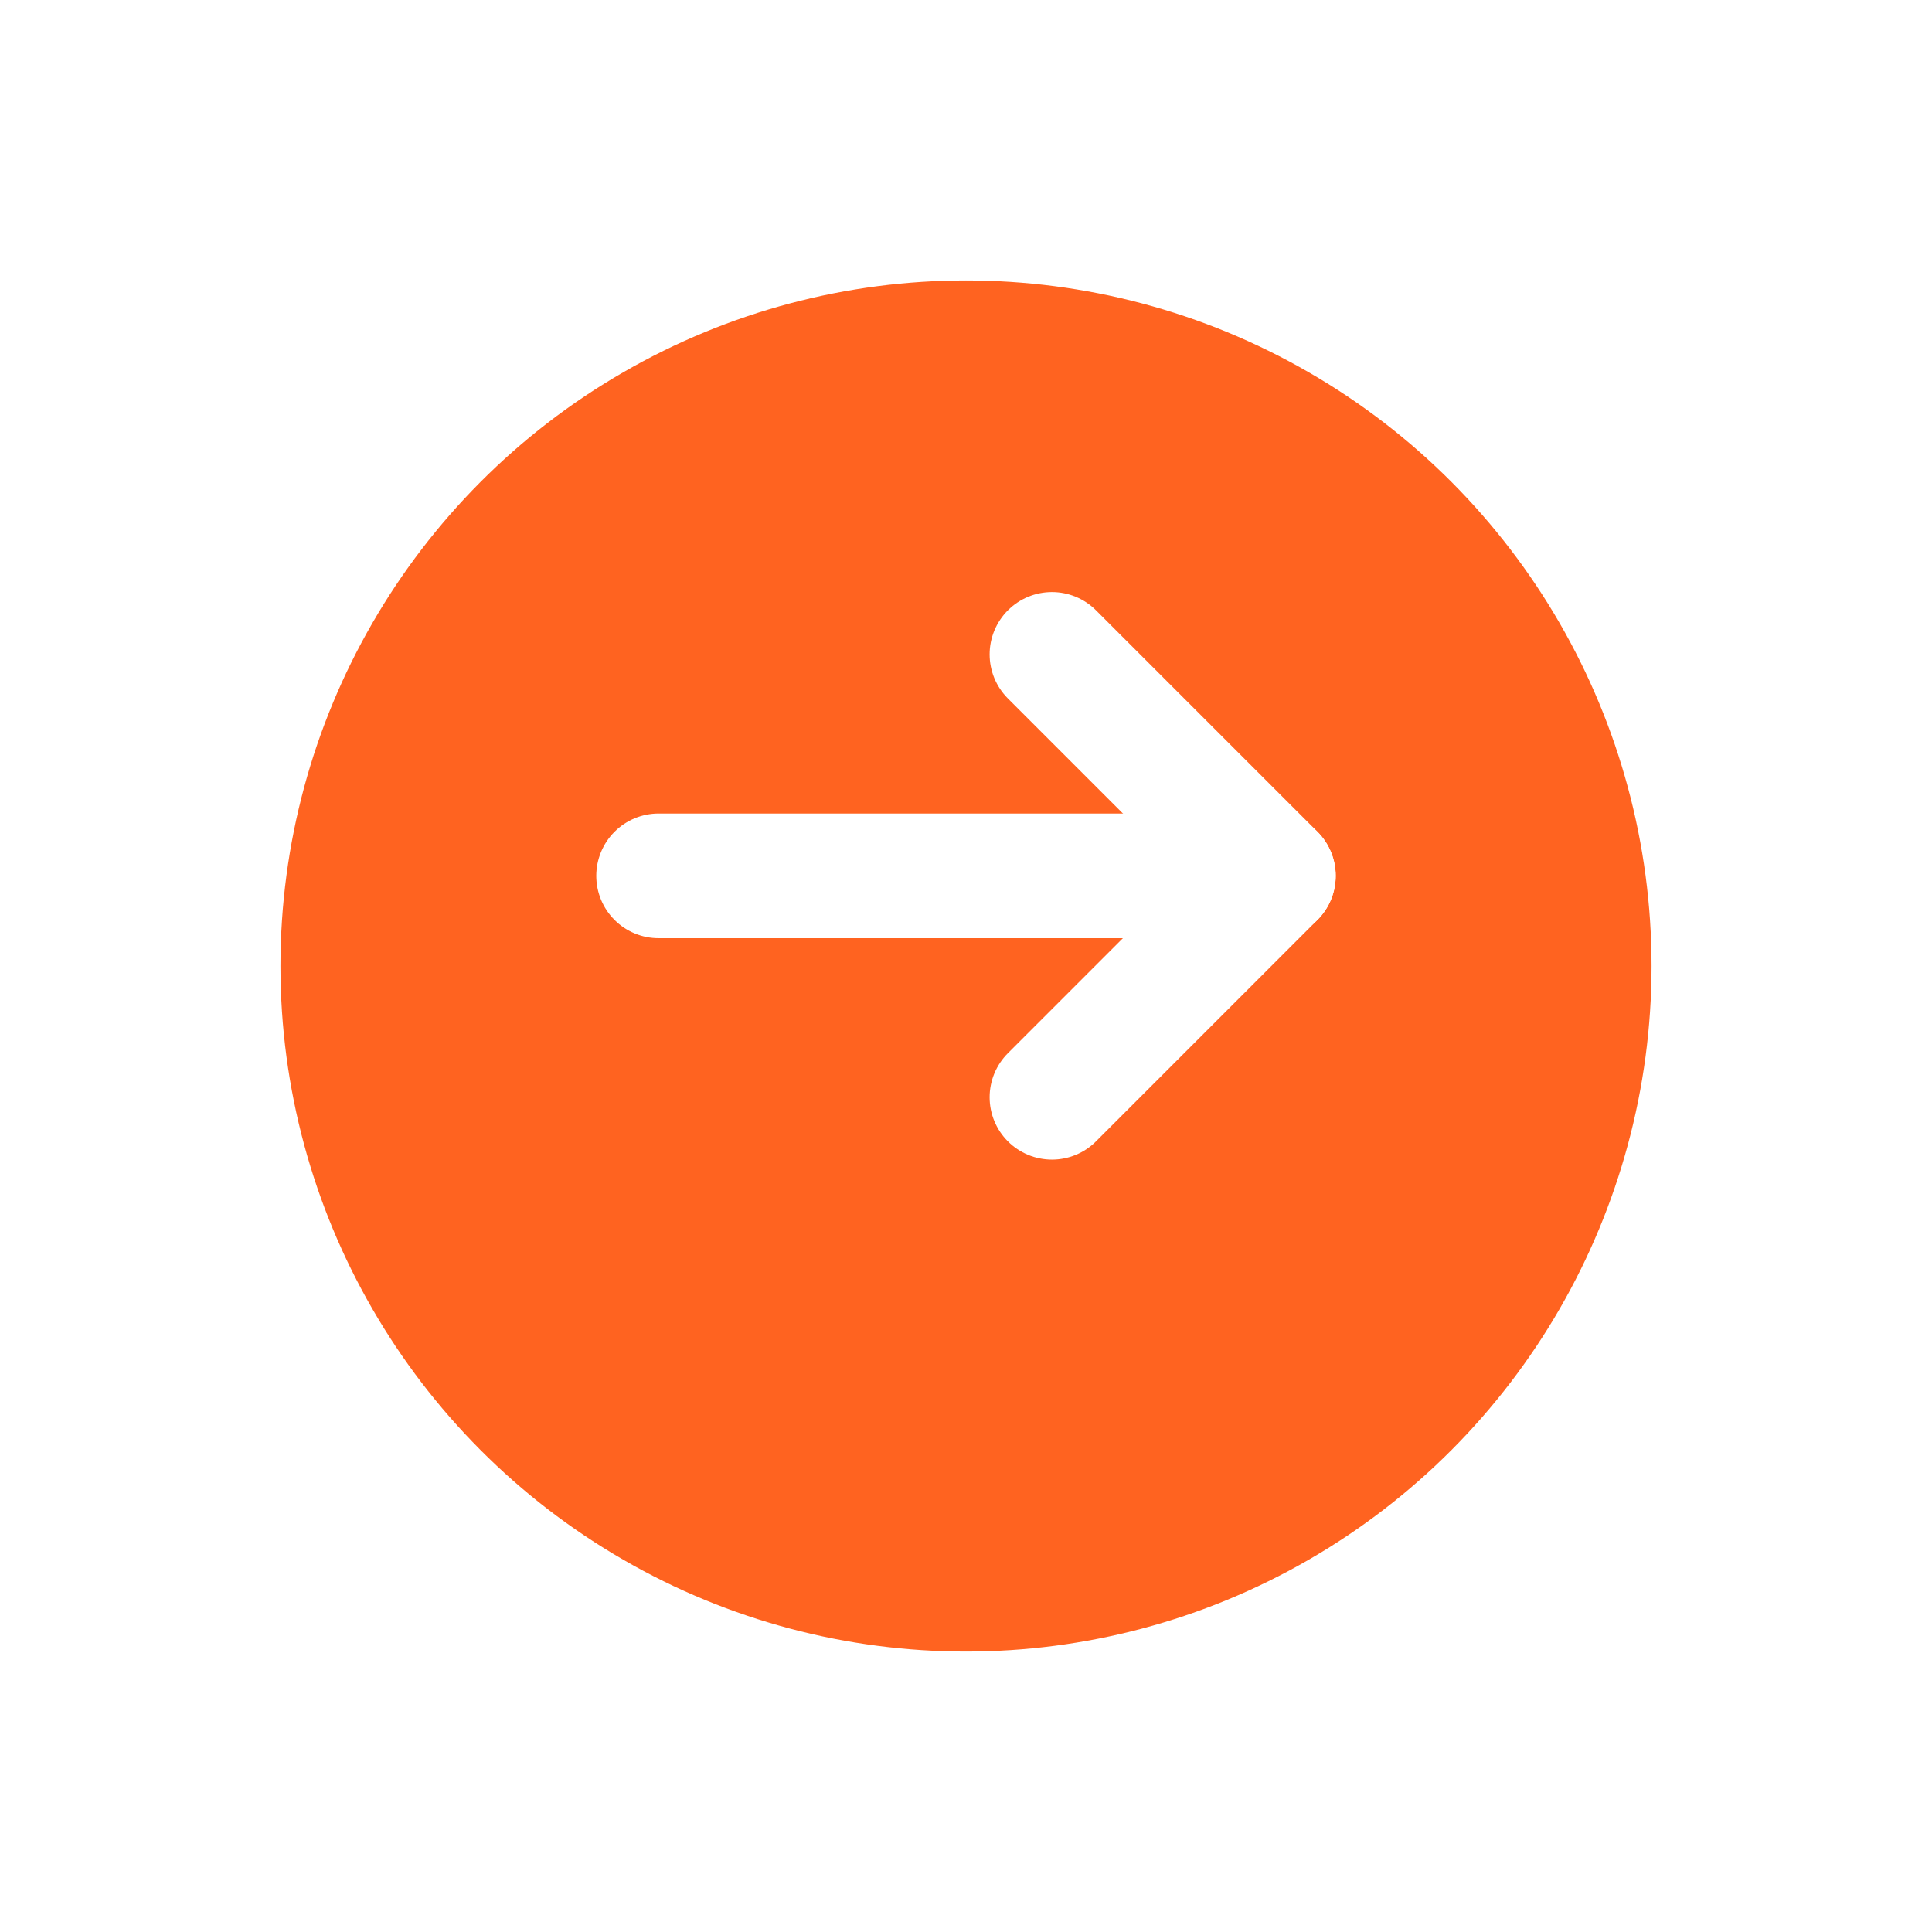
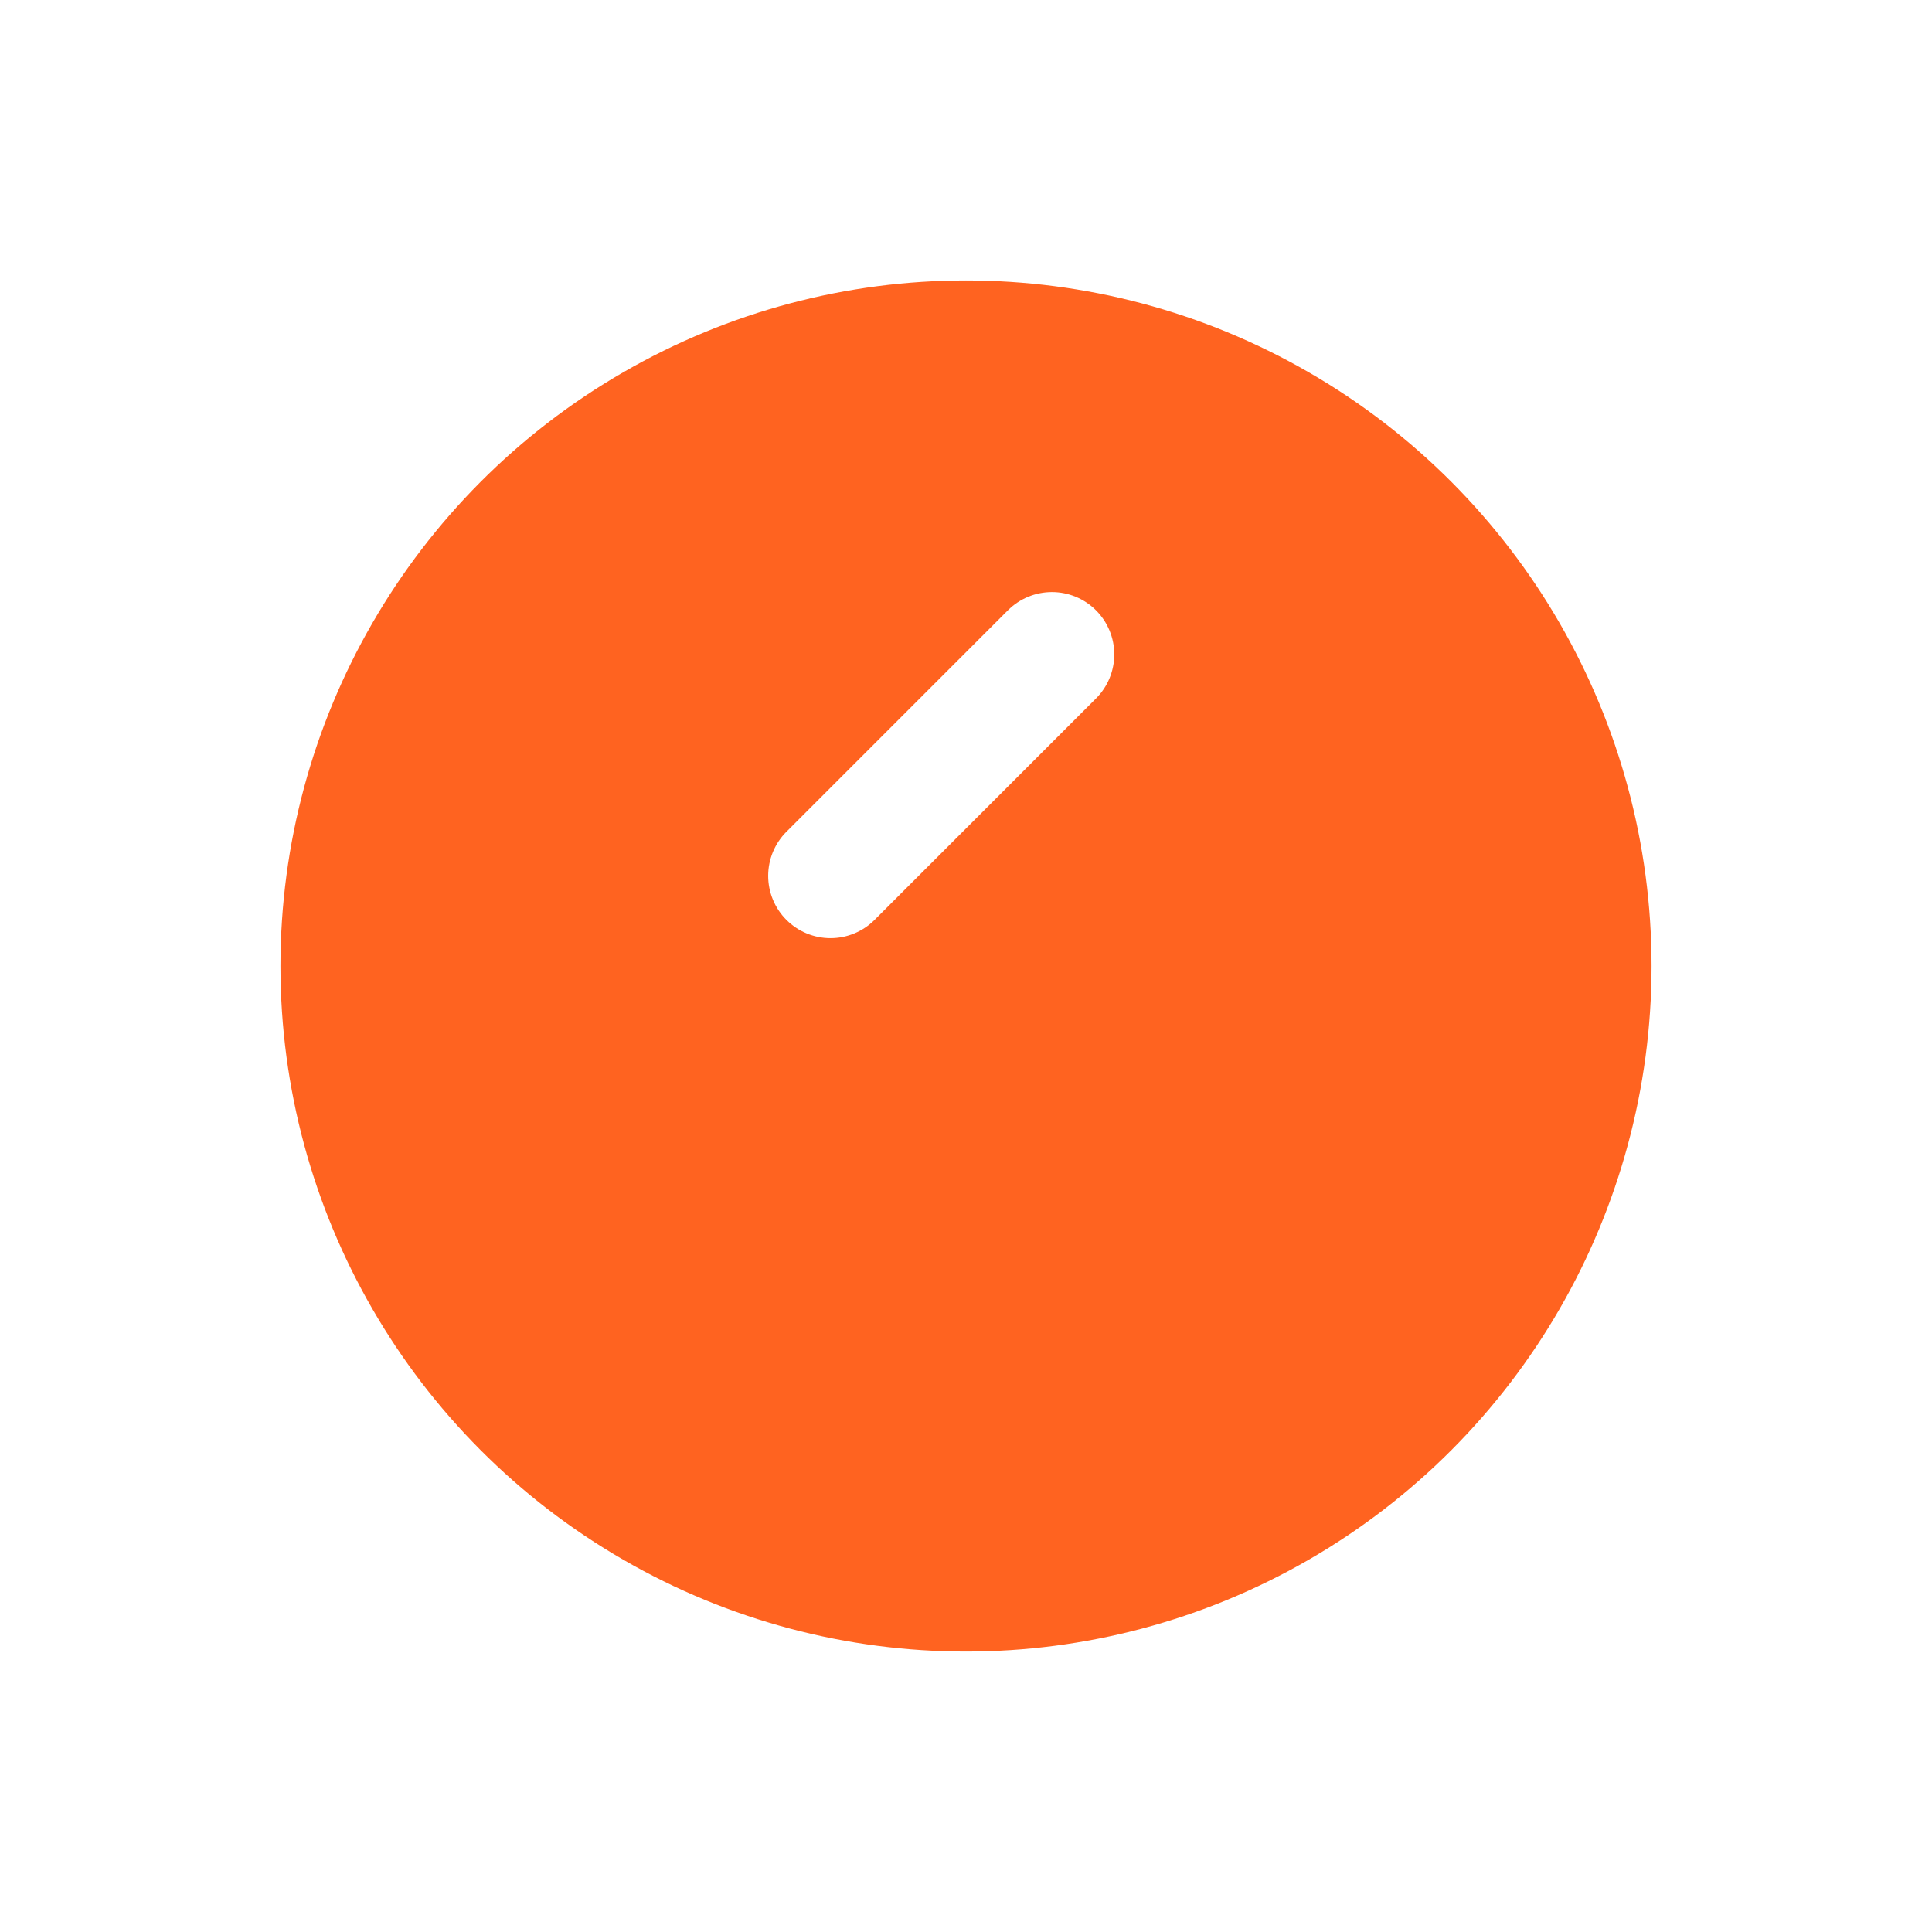
<svg xmlns="http://www.w3.org/2000/svg" width="62" height="62" viewBox="0 0 62 62">
  <defs>
    <style>.a{fill:#ff6320;}.b,.c{fill:none;stroke:#fff;stroke-linecap:round;stroke-width:4px;}.c{stroke-linejoin:round;}.d{filter:url(#a);}</style>
    <filter id="a" x="0" y="0" width="62" height="62" filterUnits="userSpaceOnUse">
      <feOffset dy="3" input="SourceAlpha" />
      <feGaussianBlur stdDeviation="3" result="b" />
      <feFlood flood-color="#fff" flood-opacity="0.4" />
      <feComposite operator="in" in2="b" />
      <feComposite in="SourceGraphic" />
    </filter>
  </defs>
  <g transform="translate(9 6)">
    <g class="d" transform="matrix(1, 0, 0, 1, -9, -6)">
      <circle class="a" cx="22" cy="22" r="22" transform="translate(9 6)" />
    </g>
    <g transform="translate(-398.873 -3023.246)">
-       <line class="b" x2="19.729" transform="translate(411.008 3045.353)" />
-       <path class="c" d="M0,0H10.05V10.05" transform="translate(423.631 3038.246) rotate(45)" />
+       <path class="c" d="M0,0V10.05" transform="translate(423.631 3038.246) rotate(45)" />
    </g>
  </g>
</svg>